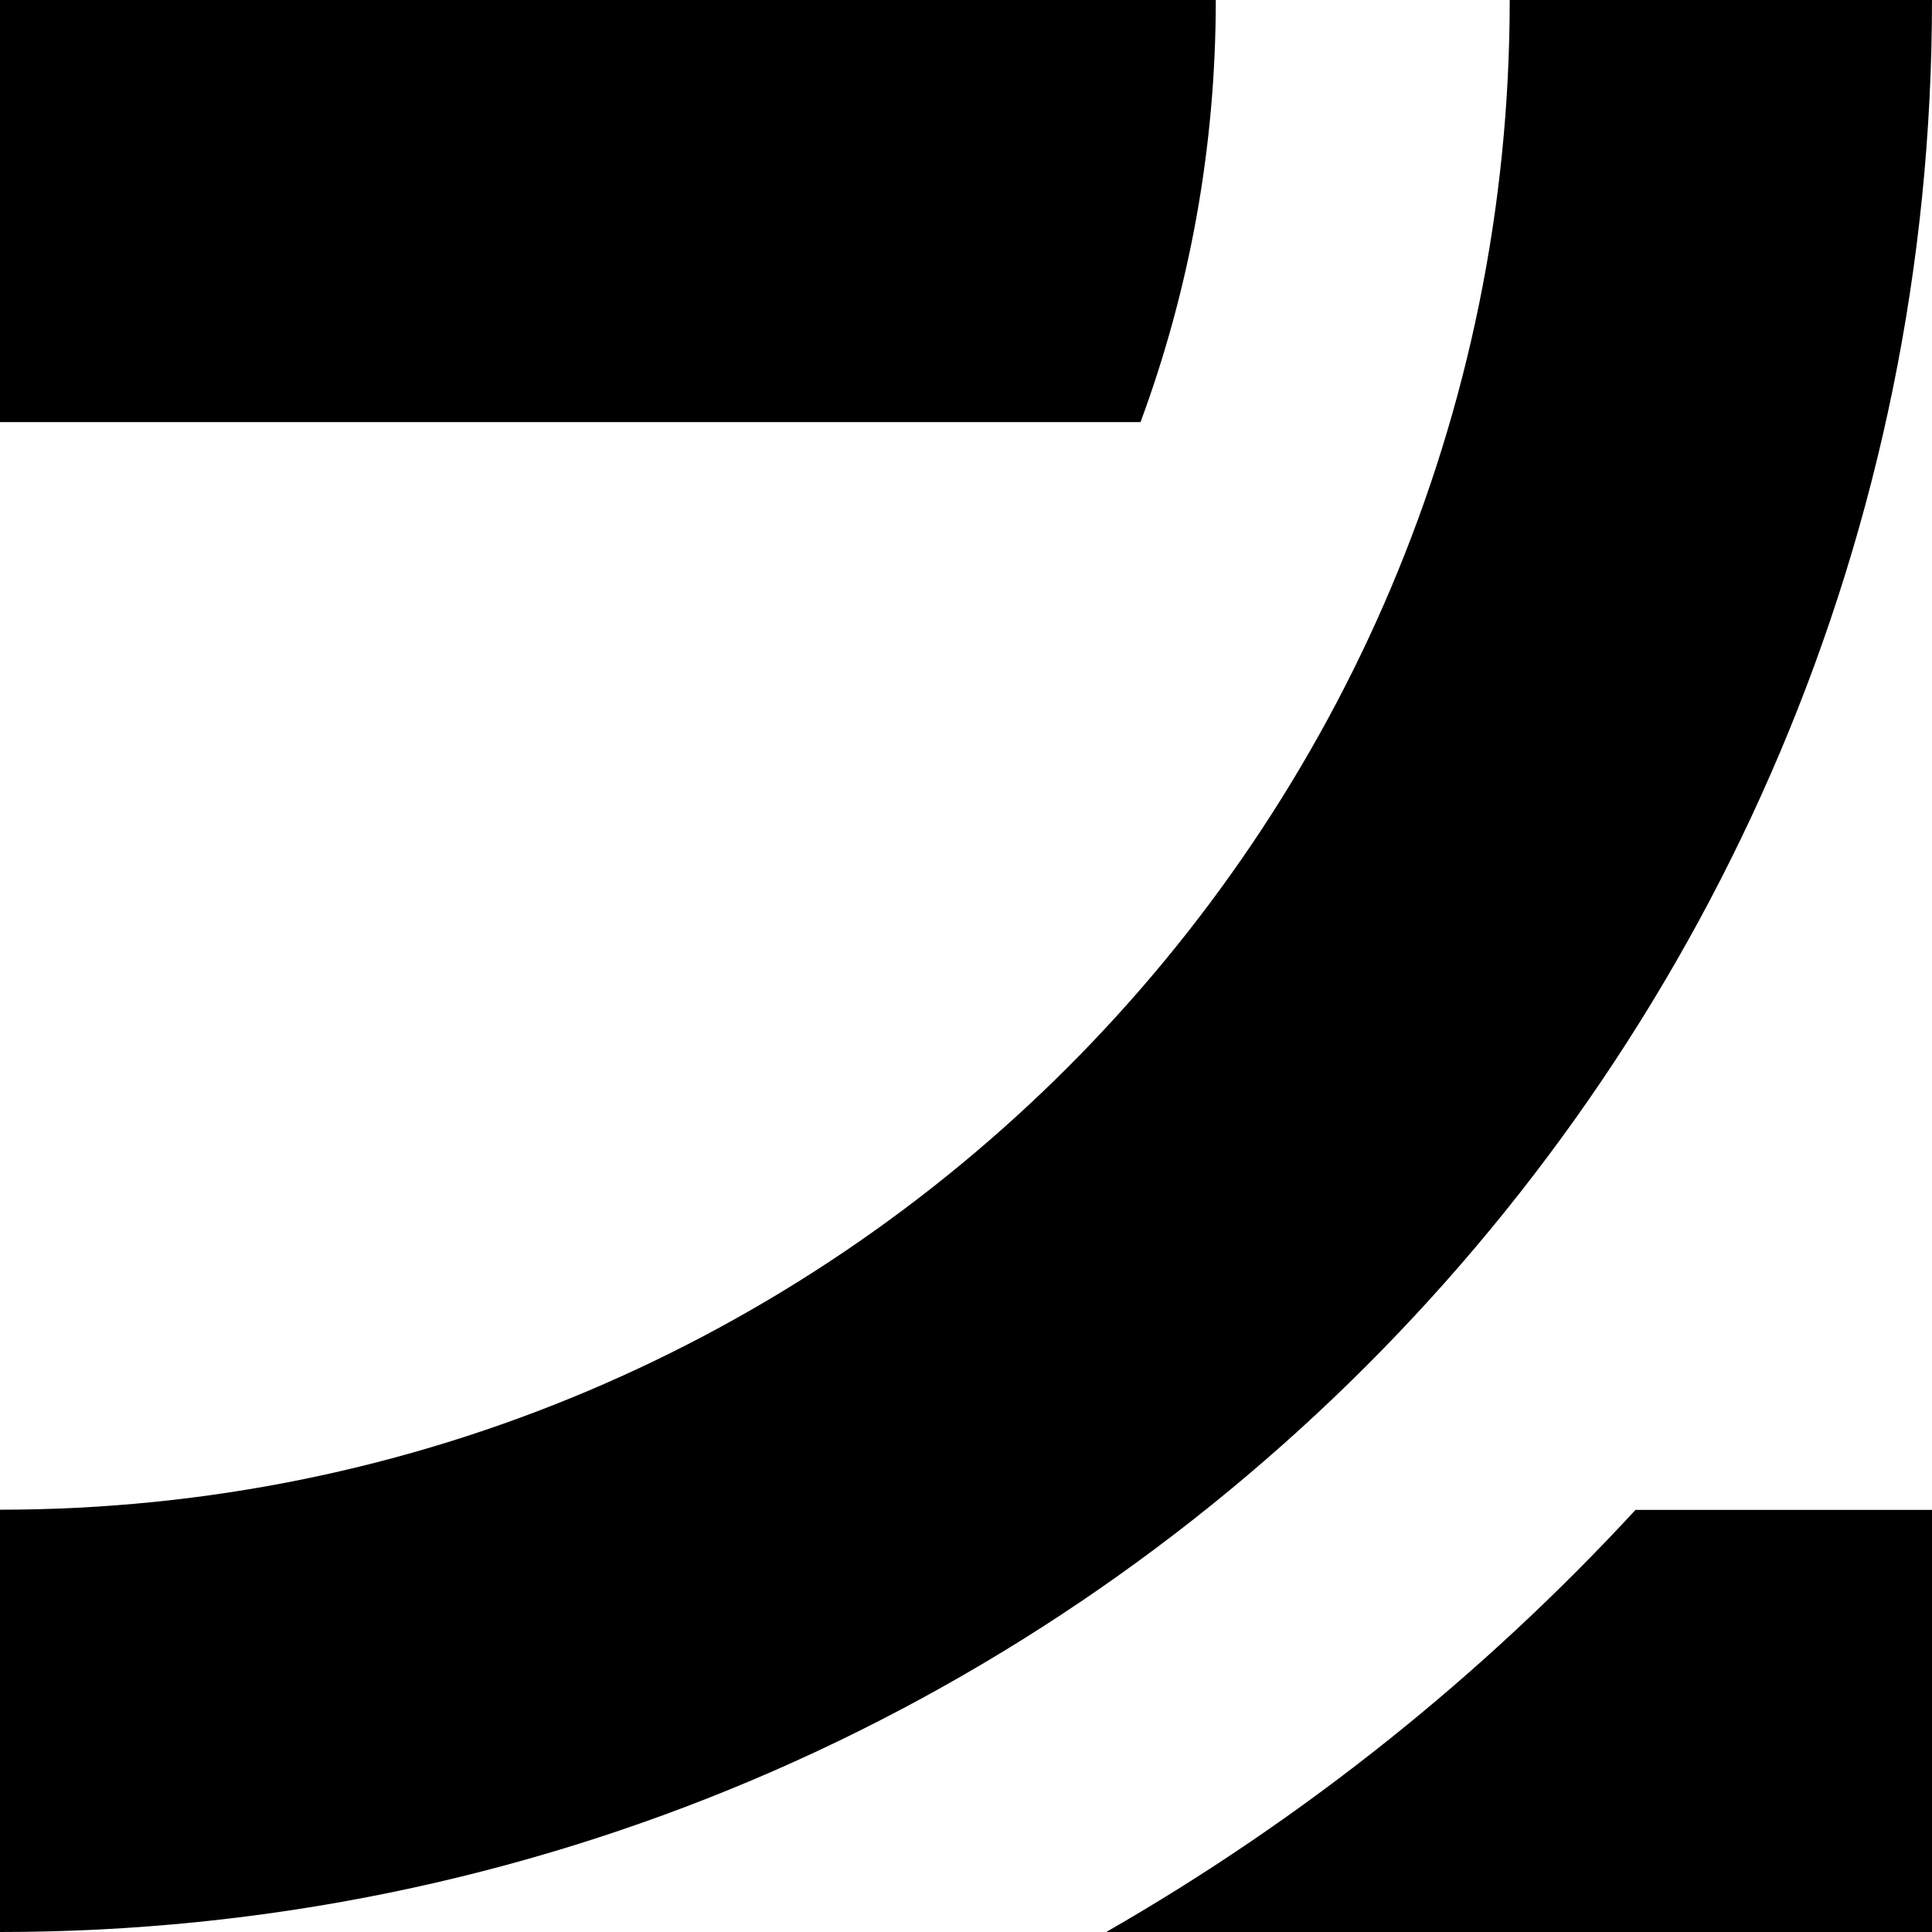
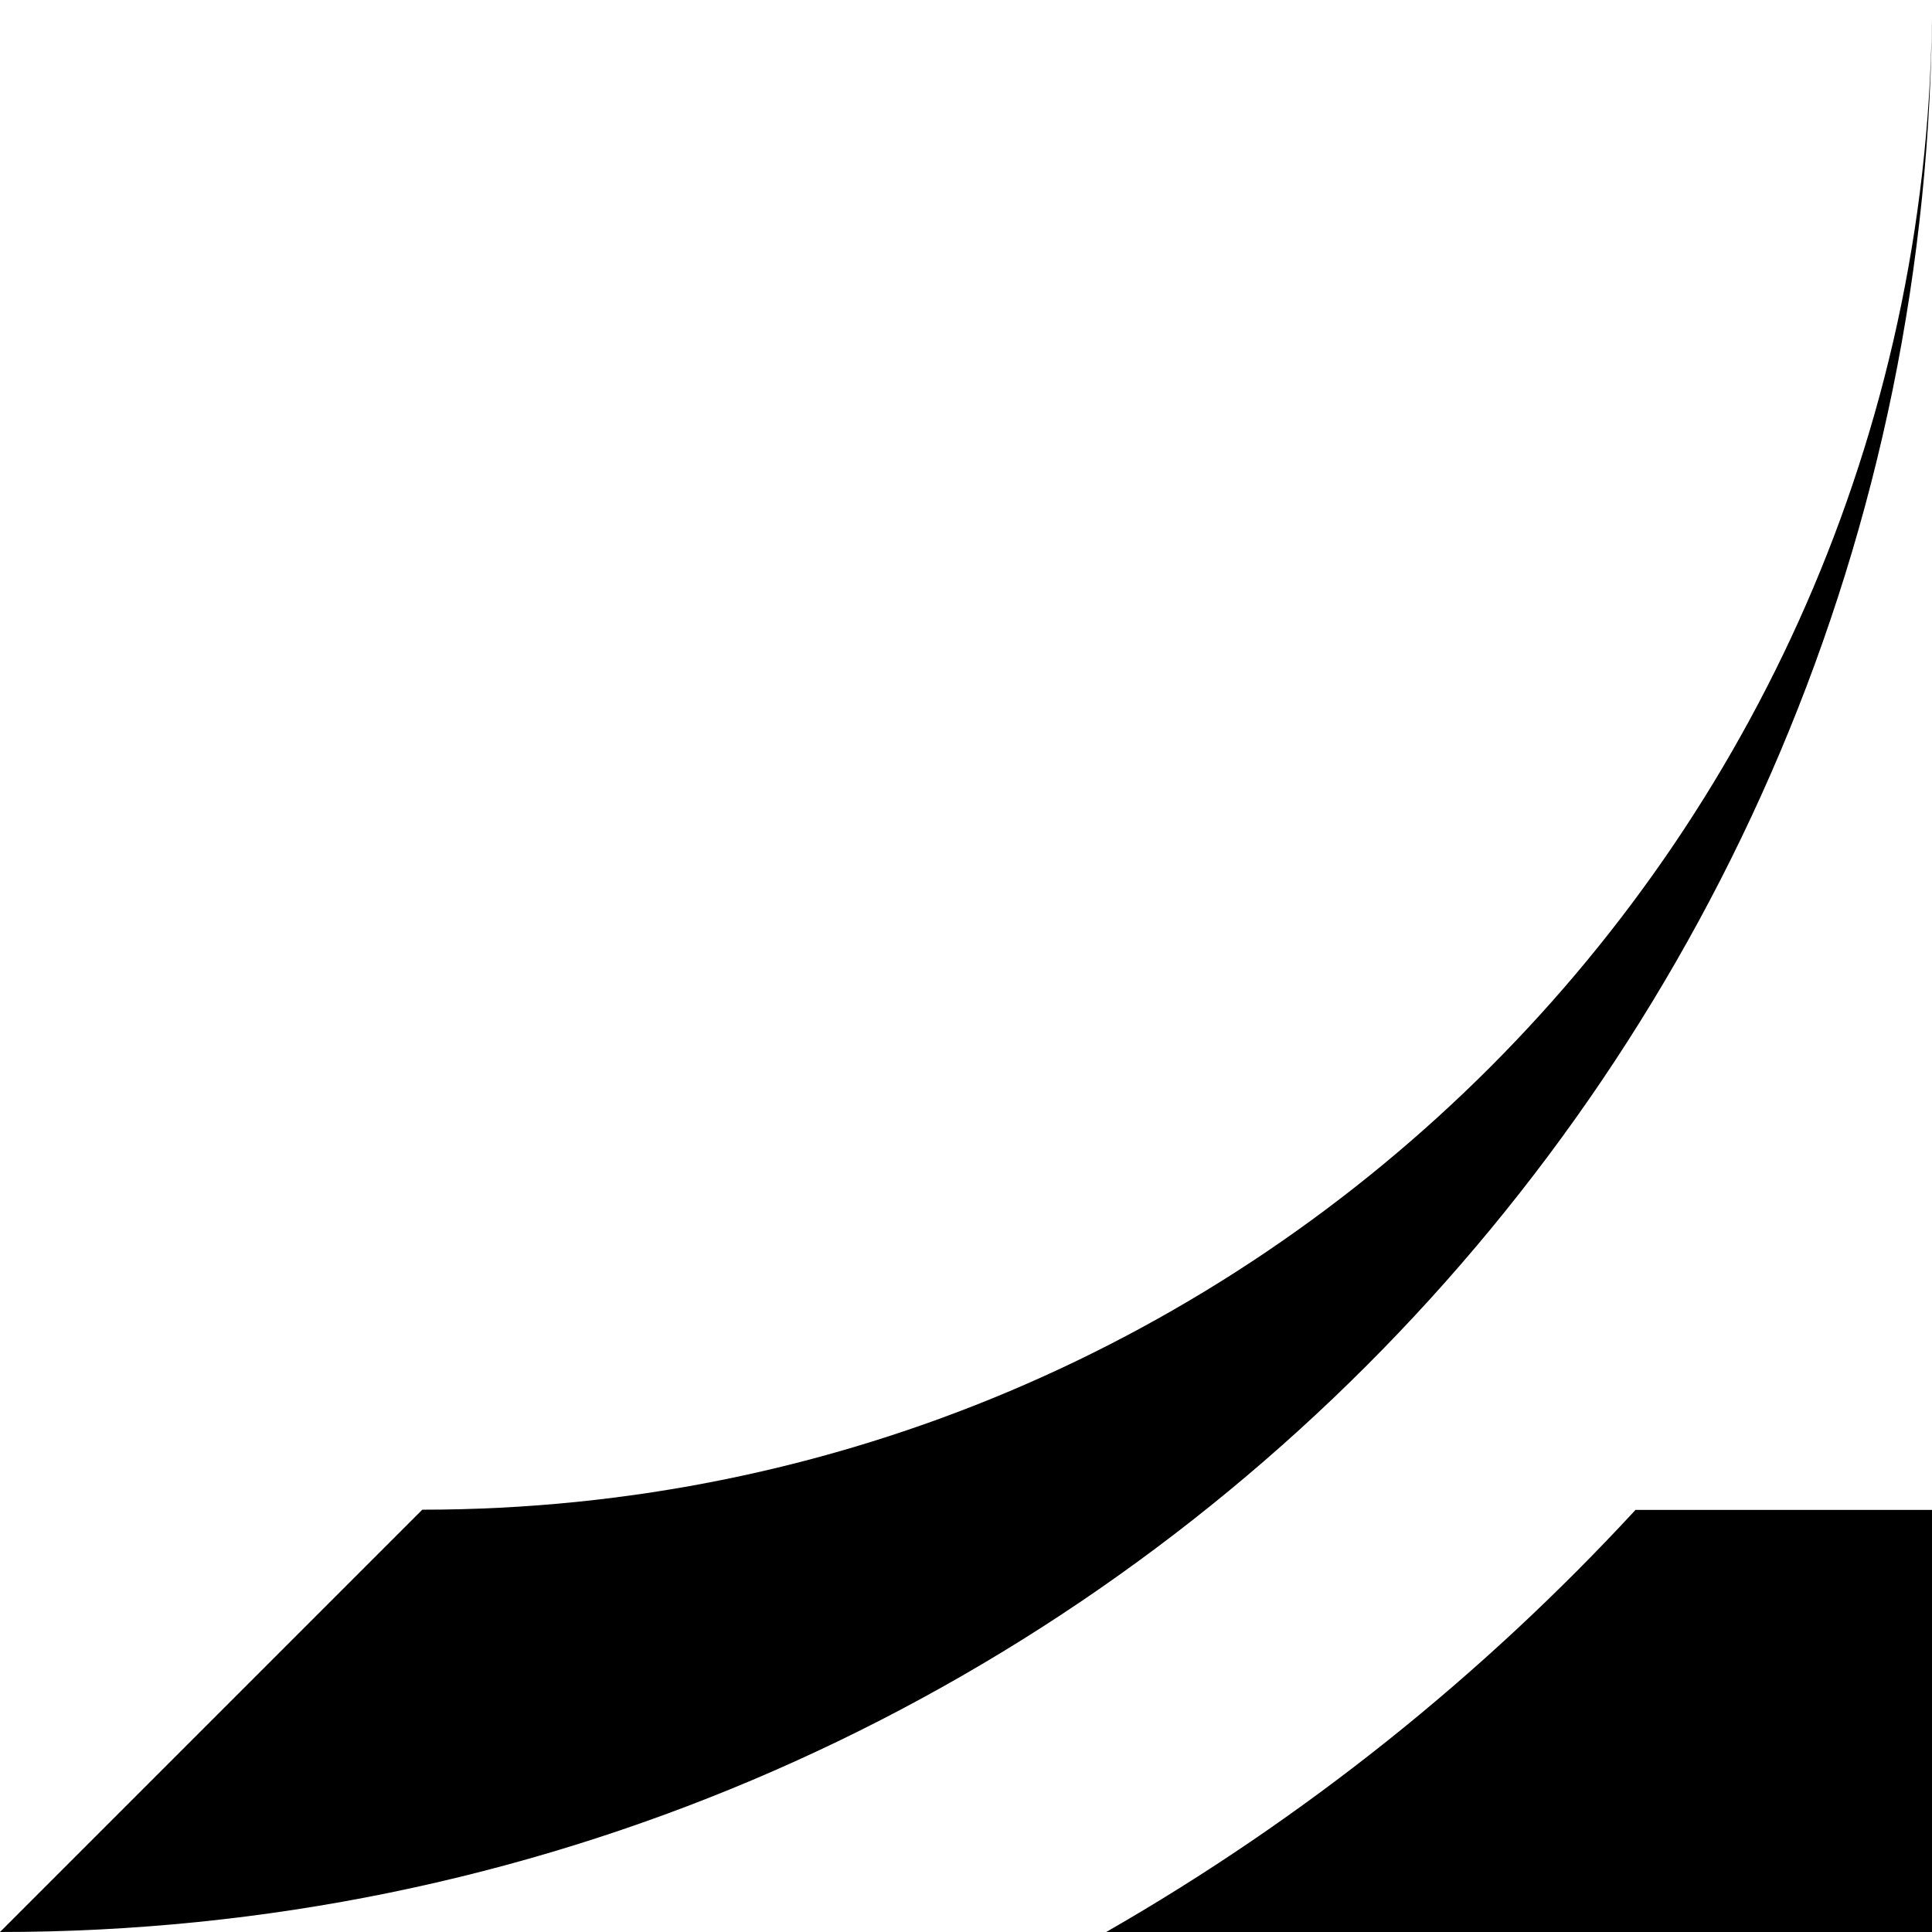
<svg xmlns="http://www.w3.org/2000/svg" fill-rule="evenodd" stroke-linecap="round" stroke-linejoin="round" stroke-miterlimit="1.5" clip-rule="evenodd" viewBox="0 0 1000 1000">
  <defs />
-   <path d="M590.34 218.48H0V0l629.29.005c0 76.806-13.765 150.396-38.95 218.475z" />
-   <path d="M 0,1000.002 C 552.268,1000.002 999.997,552.288 999.997,0 L 781.428,0.005 c 0,431.562 -349.866,781.414 -781.429,781.414 z" />
+   <path d="M 0,1000.002 C 552.268,1000.002 999.997,552.288 999.997,0 c 0,431.562 -349.866,781.414 -781.429,781.414 z" />
  <path d="M 572.573,1000.002 C 674.78,941.377 767.127,867.533 846.54,781.522 h 153.457 v 218.48 z" />
</svg>